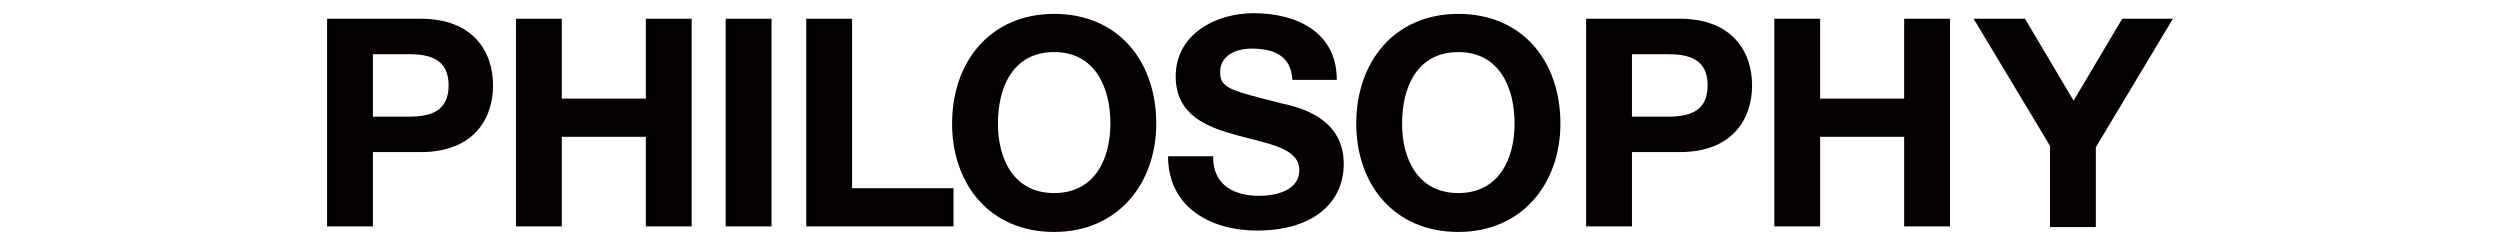
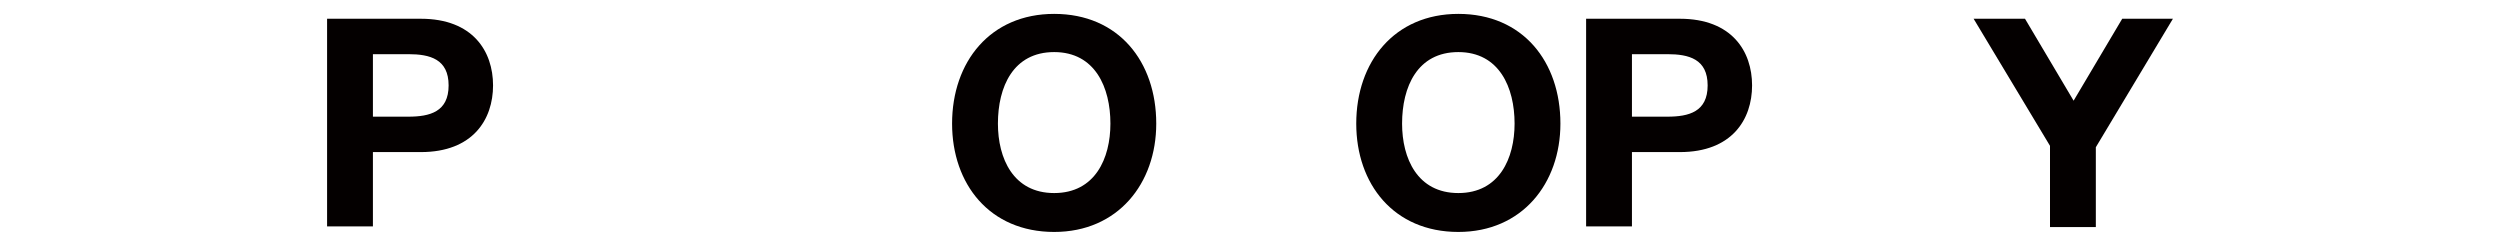
<svg xmlns="http://www.w3.org/2000/svg" version="1.1" id="レイヤー_1" x="0px" y="0px" viewBox="0 0 360 35" style="enable-background:new 0 0 360 35;" xml:space="preserve">
  <style type="text/css">
	.st0{fill:#040000;}
</style>
  <g>
    <path class="st0" d="M47.1,2.7h13.5c7.5,0,10.4,4.7,10.4,9.6c0,4.9-2.9,9.6-10.4,9.6h-6.9v10.7h-6.6V2.7z M53.7,16.8h5.1   c3.1,0,5.8-0.7,5.8-4.5c0-3.8-2.7-4.5-5.8-4.5h-5.1V16.8z" />
-     <path class="st0" d="M74.3,2.7h6.6v11.5H93V2.7h6.6v29.9H93V19.7H80.9v12.9h-6.6V2.7z" />
-     <path class="st0" d="M104.5,2.7h6.6v29.9h-6.6V2.7z" />
-     <path class="st0" d="M116.1,2.7h6.6v24.4h14.6v5.5h-21.2V2.7z" />
    <path class="st0" d="M151.8,2c9.3,0,14.7,6.9,14.7,15.8c0,8.6-5.5,15.6-14.7,15.6c-9.3,0-14.7-6.9-14.7-15.6   C137.1,8.9,142.6,2,151.8,2z M151.8,27.8c5.9,0,8.1-5,8.1-10c0-5.2-2.2-10.3-8.1-10.3c-5.9,0-8.1,5-8.1,10.3   C143.7,22.8,145.9,27.8,151.8,27.8z" />
-     <path class="st0" d="M174.7,22.7c0,4,3.1,5.5,6.6,5.5c2.3,0,5.8-0.7,5.8-3.7c0-3.2-4.5-3.8-8.9-5c-4.4-1.2-8.9-2.9-8.9-8.5   c0-6.1,5.8-9.1,11.2-9.1c6.2,0,12,2.7,12,9.6h-6.4c-0.2-3.6-2.8-4.5-5.9-4.5c-2.1,0-4.5,0.9-4.5,3.4c0,2.3,1.4,2.6,8.9,4.5   c2.2,0.5,8.9,1.9,8.9,8.7c0,5.5-4.3,9.6-12.5,9.6c-6.6,0-12.8-3.3-12.8-10.7H174.7z" />
    <path class="st0" d="M210,2c9.3,0,14.7,6.9,14.7,15.8c0,8.6-5.5,15.6-14.7,15.6c-9.3,0-14.7-6.9-14.7-15.6C195.3,8.9,200.8,2,210,2   z M210,27.8c5.9,0,8.1-5,8.1-10c0-5.2-2.2-10.3-8.1-10.3c-5.9,0-8.1,5-8.1,10.3C201.9,22.8,204.1,27.8,210,27.8z" />
    <path class="st0" d="M228.4,2.7h13.5c7.5,0,10.4,4.7,10.4,9.6c0,4.9-2.9,9.6-10.4,9.6H235v10.7h-6.6V2.7z M235,16.8h5.1   c3.1,0,5.8-0.7,5.8-4.5c0-3.8-2.7-4.5-5.8-4.5H235V16.8z" />
-     <path class="st0" d="M255.5,2.7h6.6v11.5h12.1V2.7h6.6v29.9h-6.6V19.7h-12.1v12.9h-6.6V2.7z" />
    <path class="st0" d="M295.2,21l-11-18.3h7.4l7,11.8l7-11.8h7.3l-11.1,18.5v11.5h-6.6V21z" />
  </g>
</svg>